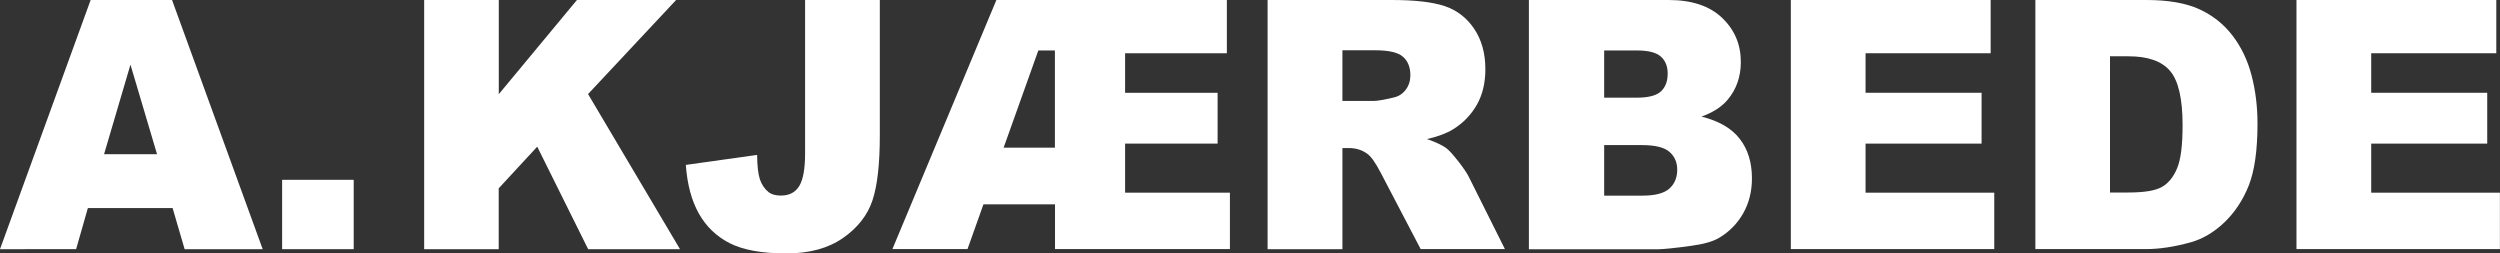
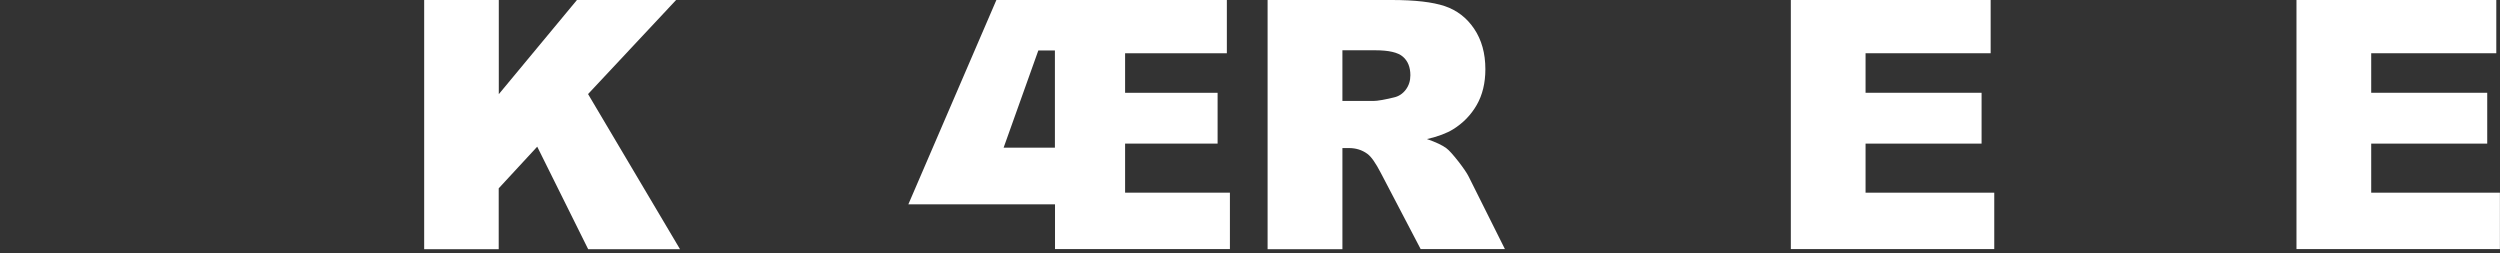
<svg xmlns="http://www.w3.org/2000/svg" id="a" width="270" height="27.37" viewBox="0 0 270 27.37">
  <rect x="0" y="0" width="270" height="27.37" fill="#333333" stroke="none" />
-   <path d="M18.63,22.47h-9.14l-1.27,4.44H0L9.79,0h8.79l9.79,26.91h-8.43l-1.3-4.44h0ZM16.96,16.65l-2.87-9.67-2.85,9.67s5.72,0,5.72,0Z" fill="#fff" />
-   <path d="M30.47,19.42h7.73v7.49h-7.73v-7.49Z" fill="#fff" />
  <path d="M45.82,0h8.05v10.17L62.31,0h10.71l-9.51,10.16,9.93,16.75h-9.92l-5.5-11.07-4.16,4.5v6.57h-8.05s0-26.91,0-26.91Z" fill="#fff" />
-   <path d="M86.95,0h8.07v14.62c0,3.07-.26,5.41-.79,7.01-.53,1.6-1.59,2.96-3.18,4.07s-3.63,1.67-6.12,1.67c-2.63,0-4.67-.37-6.11-1.1s-2.56-1.81-3.35-3.22c-.79-1.41-1.25-3.16-1.4-5.24l7.7-1.08c.01,1.19.11,2.07.3,2.64.19.57.51,1.04.96,1.4.31.23.74.35,1.31.35.9,0,1.56-.34,1.98-1.03.42-.69.63-1.86.63-3.49V0h.01Z" fill="#fff" />
-   <path d="M107.61,0h24.89v5.75h-10.99v4.27h9.99v5.49h-9.99v5.3h11.32v6.09h-18.89v-4.83h-7.73l-1.72,4.83h-8.11L107.61,0ZM112.14,5.45l-3.75,10.5h5.54V5.45h-1.8Z" fill="#fff" />
+   <path d="M107.61,0h24.89v5.75h-10.99v4.27h9.99v5.49h-9.99v5.3h11.32v6.09h-18.89v-4.83h-7.73h-8.11L107.61,0ZM112.14,5.45l-3.75,10.5h5.54V5.45h-1.8Z" fill="#fff" />
  <path d="M136.9,26.91V0h13.42c2.49,0,4.39.22,5.71.66,1.31.44,2.38,1.26,3.18,2.45.8,1.19,1.21,2.64,1.21,4.36,0,1.49-.31,2.78-.93,3.86s-1.47,1.96-2.55,2.63c-.69.43-1.63.78-2.83,1.06.96.33,1.66.66,2.1.99.3.22.72.7,1.29,1.42.56.72.94,1.28,1.13,1.67l3.9,7.8h-9.1l-4.3-8.22c-.55-1.06-1.03-1.76-1.46-2.07-.58-.42-1.24-.62-1.98-.62h-.71v10.92h-8.09,0ZM144.99,10.9h3.39c.37,0,1.08-.12,2.13-.37.53-.11.97-.39,1.31-.84.34-.45.5-.97.5-1.56,0-.87-.27-1.54-.8-2-.53-.47-1.53-.7-3-.7h-3.54v5.47h0Z" fill="#fff" />
-   <path d="M165.13,0h15.07c2.51,0,4.44.64,5.79,1.93,1.35,1.29,2.02,2.87,2.02,4.77,0,1.59-.48,2.96-1.44,4.09-.64.76-1.58,1.36-2.81,1.8,1.87.47,3.25,1.26,4.13,2.4.88,1.13,1.32,2.56,1.32,4.27,0,1.4-.31,2.65-.94,3.77-.63,1.11-1.49,1.99-2.58,2.64-.67.41-1.7.7-3.06.88-1.81.25-3.02.37-3.61.37h-13.9V0h0ZM173.25,10.55h3.5c1.26,0,2.13-.22,2.62-.67.49-.45.74-1.09.74-1.94,0-.78-.25-1.4-.74-1.83-.49-.44-1.35-.66-2.57-.66h-3.55v5.1h0ZM173.25,21.13h4.11c1.38,0,2.36-.25,2.93-.76s.85-1.19.85-2.05c0-.79-.28-1.43-.84-1.92s-1.55-.73-2.96-.73h-4.09v5.45h0Z" fill="#fff" />
  <path d="M193.41,0h21.58v5.75h-13.51v4.27h12.53v5.49h-12.53v5.3h13.9v6.09h-21.97V0h0Z" fill="#fff" />
-   <path d="M219.83,0h11.97c2.36,0,4.26.33,5.71.99,1.45.66,2.65,1.61,3.6,2.85s1.64,2.68,2.06,4.31c.43,1.64.64,3.38.64,5.21,0,2.87-.32,5.11-.95,6.69-.63,1.58-1.52,2.91-2.64,3.98-1.13,1.07-2.34,1.78-3.63,2.14-1.77.49-3.37.73-4.8.73h-11.97V0ZM227.88,6.09v14.7h1.98c1.68,0,2.88-.19,3.59-.58s1.27-1.06,1.67-2.02c.41-.96.6-2.52.6-4.67,0-2.85-.45-4.8-1.35-5.86-.9-1.05-2.39-1.58-4.48-1.58h-2.01,0Z" fill="#fff" />
  <path d="M248.02,0h21.58v5.75h-13.51v4.27h12.53v5.49h-12.53v5.3h13.9v6.09h-21.97V0h0Z" fill="#fff" />
</svg>